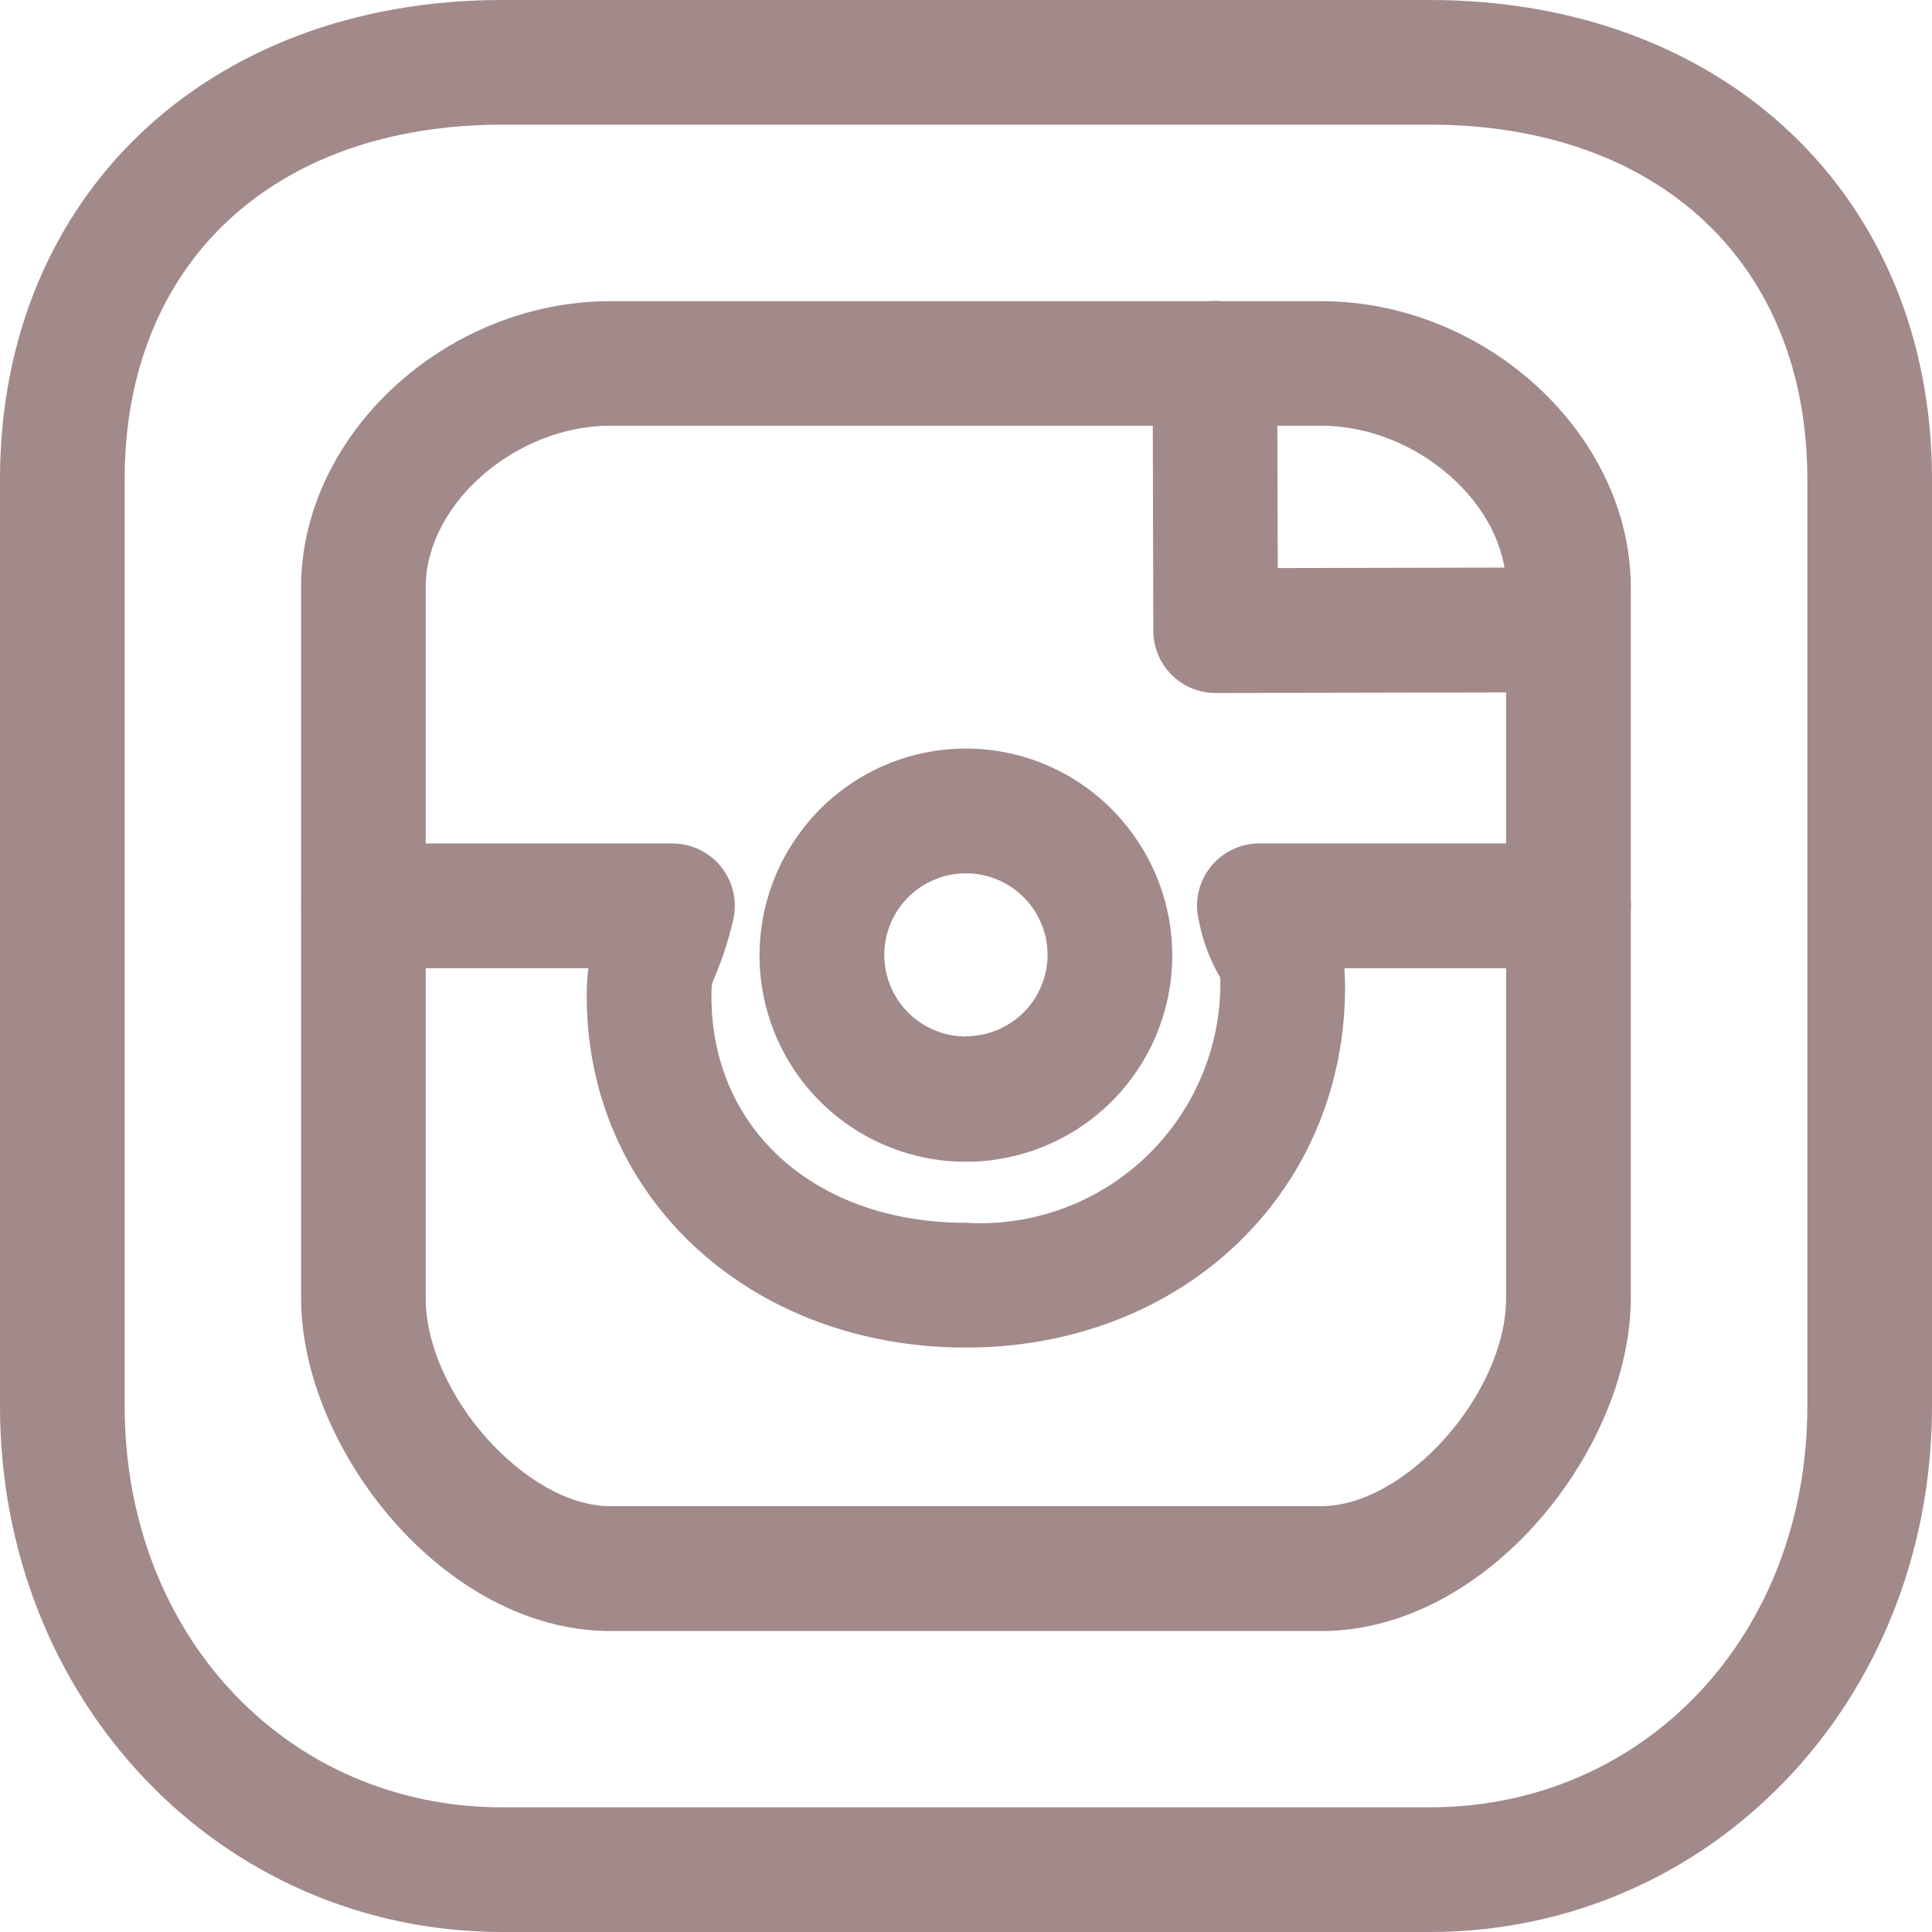
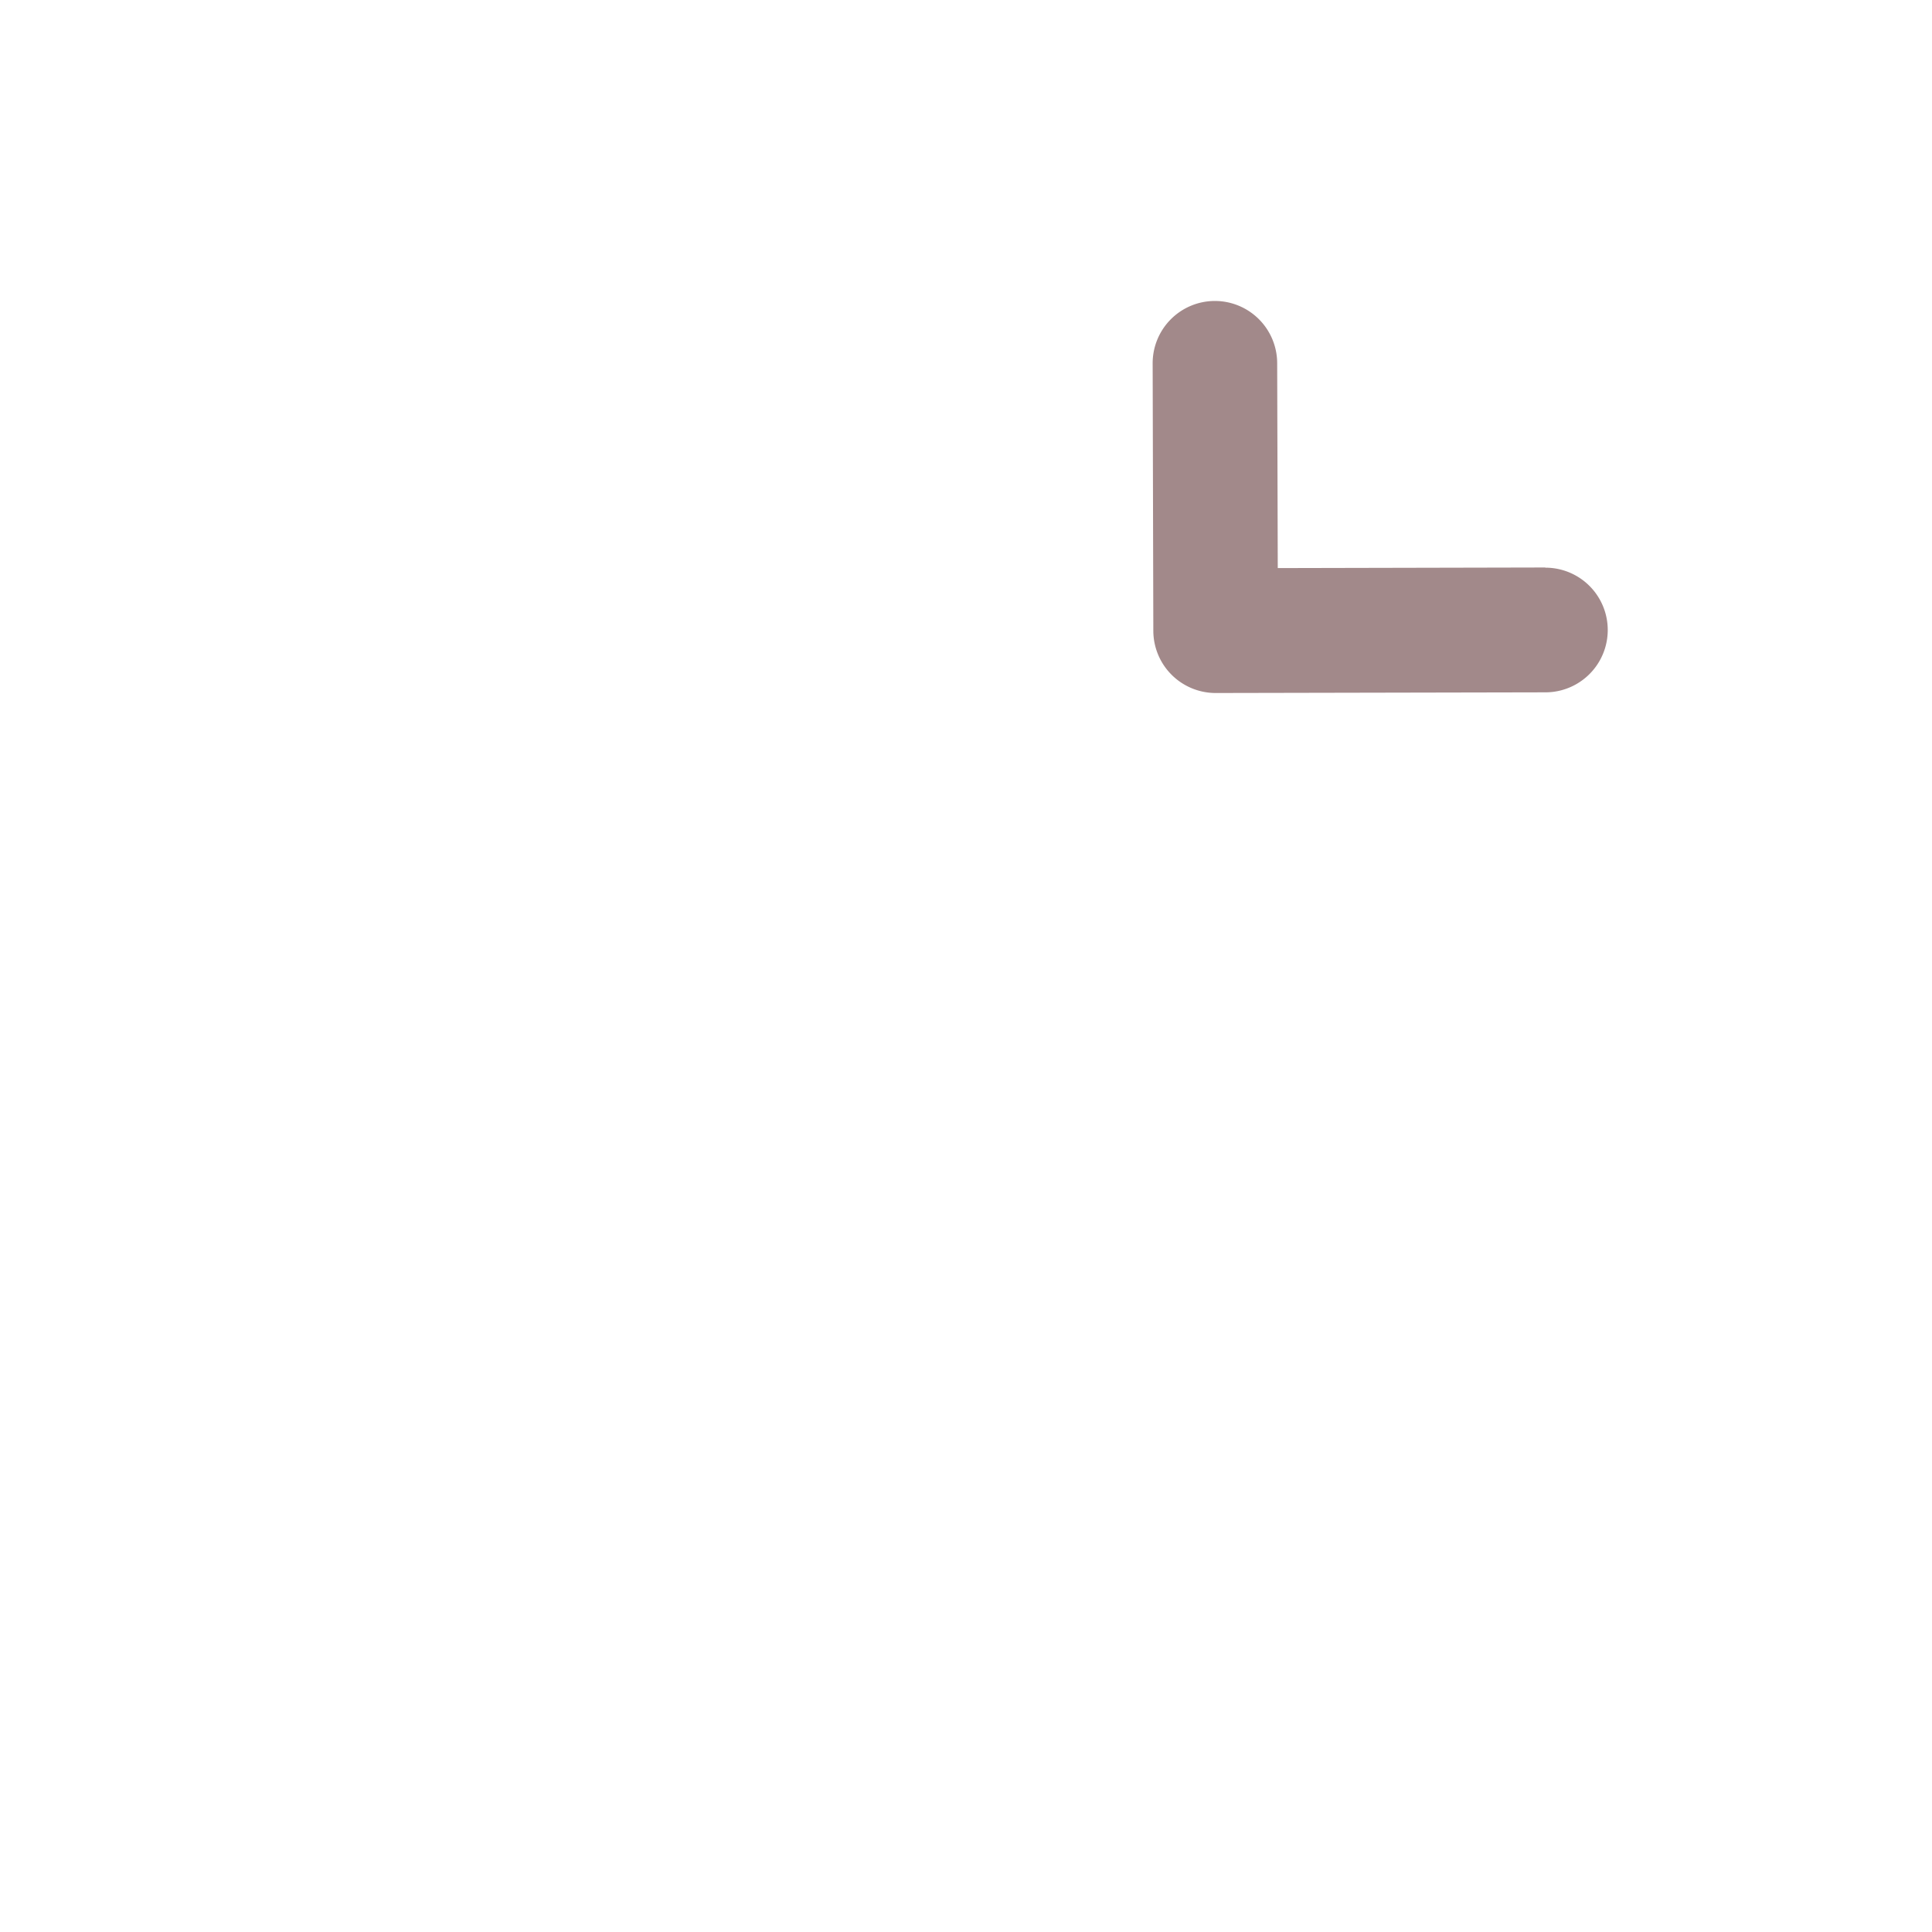
<svg xmlns="http://www.w3.org/2000/svg" width="43.209" height="43.209" viewBox="0 0 43.209 43.209">
  <g id="instagram" transform="translate(0 0)">
    <g id="Group_1568" data-name="Group 1568" transform="translate(16.99 16.741)">
      <g id="Group_1567" data-name="Group 1567">
-         <path id="Path_349" data-name="Path 349" d="M203.377,194.1a4.6,4.6,0,0,0-7.482,0,4.615,4.615,0,1,0,7.482,0Zm-3.741,4.516a1.826,1.826,0,0,1-1.825-1.823,1.826,1.826,0,0,1,3.652,0A1.827,1.827,0,0,1,199.636,198.611Z" transform="translate(-195.024 -192.176)" fill="#a2898a" />
-       </g>
+         </g>
    </g>
    <g id="Group_1570" data-name="Group 1570" transform="translate(6.736 18.863)">
      <g id="Group_1569" data-name="Group 1569">
-         <path id="Path_350" data-name="Path 350" d="M105.673,216.528H98.758a1.394,1.394,0,0,0-1.353,1.73,3.978,3.978,0,0,0,.473,1.261,1.93,1.93,0,0,1,.007.222,5.372,5.372,0,0,1-5.69,5.272c-3.351,0-5.691-2.081-5.691-5.061a1.585,1.585,0,0,1,.014-.284,1.1,1.1,0,0,1,.054-.139,7.875,7.875,0,0,0,.413-1.271,1.394,1.394,0,0,0-1.353-1.728H78.722a1.394,1.394,0,1,0,0,2.788h5.029a4.774,4.774,0,0,0-.036.636c0,4.474,3.645,7.849,8.479,7.849s8.477-3.464,8.48-8.059c0-.16-.006-.3-.015-.425h5.015a1.394,1.394,0,1,0,0-2.788Z" transform="translate(-77.328 -216.528)" fill="#a2898a" />
-       </g>
+         </g>
    </g>
    <g id="Group_1572" data-name="Group 1572" transform="translate(25.774 6.731)">
      <g id="Group_1571" data-name="Group 1571">
        <path id="Path_351" data-name="Path 351" d="M304.641,83.225h0l-5.982.013-.013-4.583a1.394,1.394,0,0,0-1.394-1.391h0a1.393,1.393,0,0,0-1.391,1.4l.015,5.977a1.394,1.394,0,0,0,1.394,1.391h0l7.375-.015a1.394,1.394,0,0,0,0-2.788Z" transform="translate(-295.856 -77.264)" fill="#a2898a" />
      </g>
    </g>
    <g id="Group_1575" data-name="Group 1575">
      <g id="Group_1574" data-name="Group 1574">
        <g id="Group_1573" data-name="Group 1573">
-           <path id="Path_352" data-name="Path 352" d="M100.142,77.328h-15.9c-3.684,0-6.916,2.99-6.916,6.4v15.9c0,3.349,3.192,7.442,6.916,7.442h15.9c3.727,0,6.922-4.092,6.922-7.442v-15.9C107.064,80.318,103.831,77.328,100.142,77.328Zm4.134,22.295c0,2.131-2.241,4.654-4.134,4.654h-15.9c-1.89,0-4.129-2.523-4.129-4.654v-15.9c0-1.855,2.006-3.61,4.129-3.61h15.9c2.126,0,4.134,1.755,4.134,3.61Z" transform="translate(-70.592 -70.592)" fill="#a2898a" />
-           <path id="Path_353" data-name="Path 353" d="M31.969,0H11.237C4.621,0,0,4.407,0,10.719V31.445c0,6.6,4.936,11.764,11.237,11.764H31.969c6.3,0,11.24-5.167,11.24-11.764V10.719C43.209,4.409,38.587,0,31.969,0Zm8.452,31.445c0,5.117-3.632,8.976-8.452,8.976H11.237c-4.817,0-8.449-3.858-8.449-8.976V10.719c0-4.819,3.316-7.931,8.449-7.931H31.969c5.135,0,8.452,3.112,8.452,7.931Z" fill="#a2898a" />
-         </g>
+           </g>
      </g>
    </g>
  </g>
</svg>